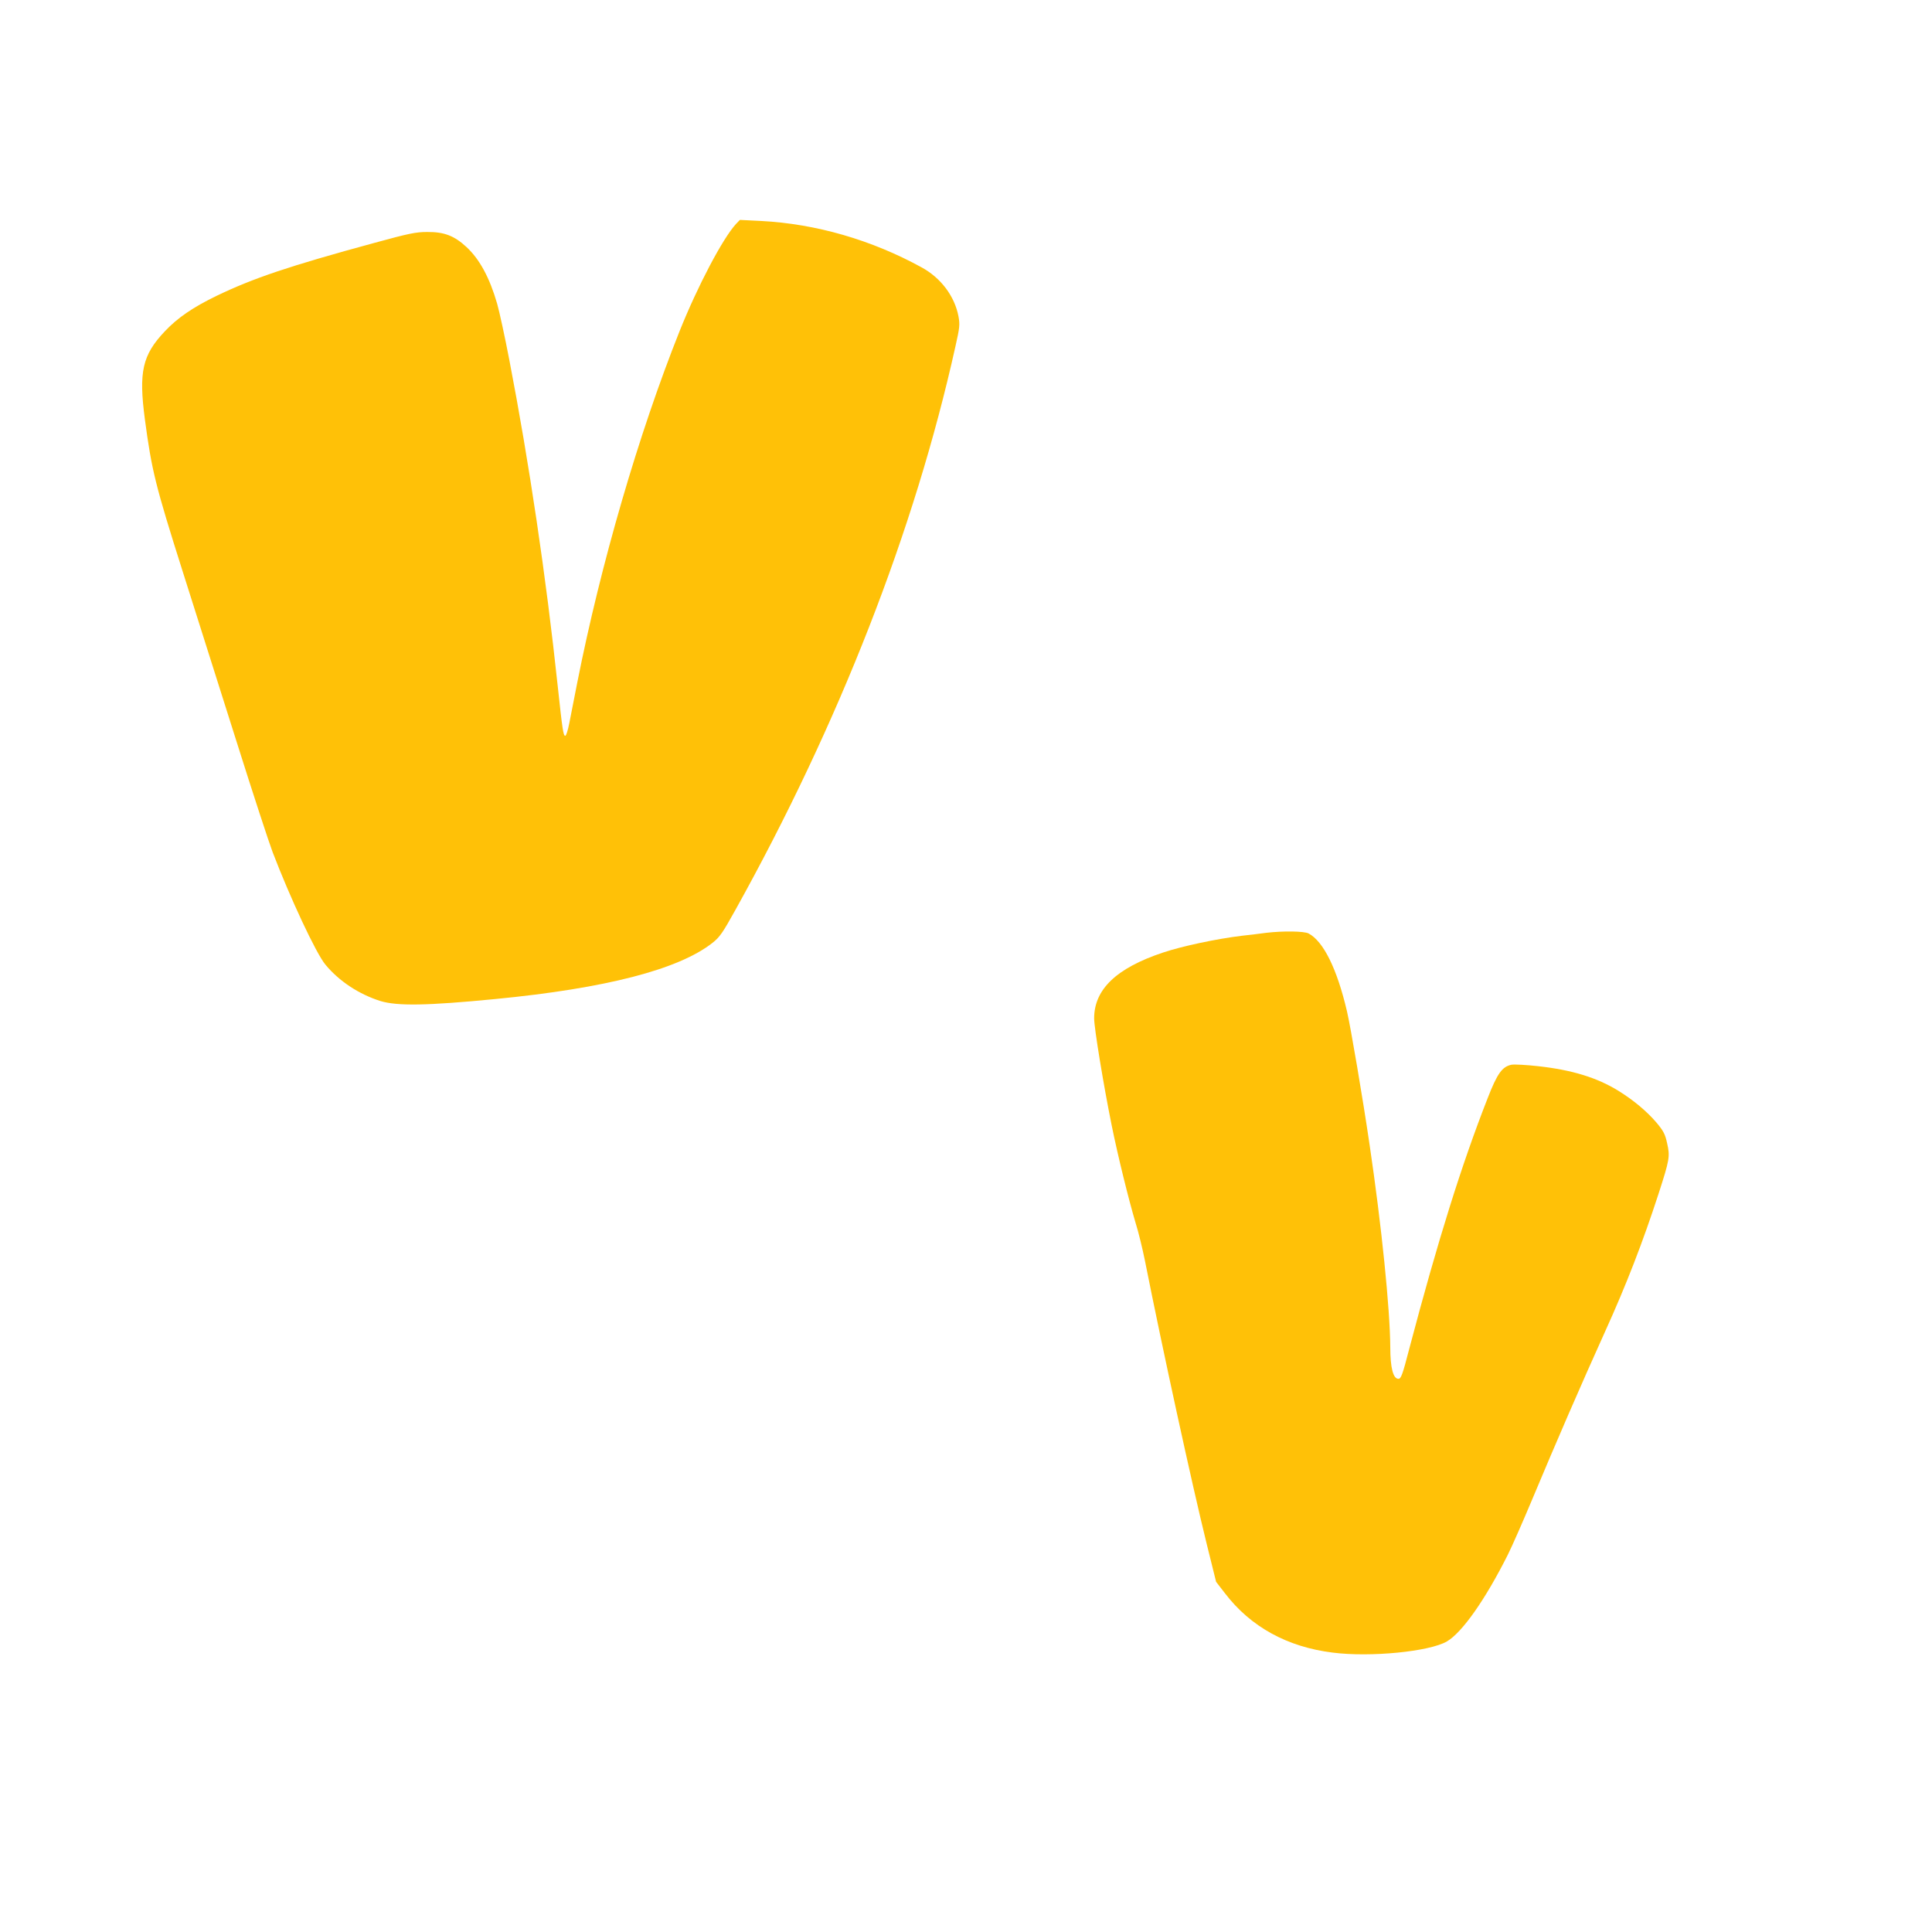
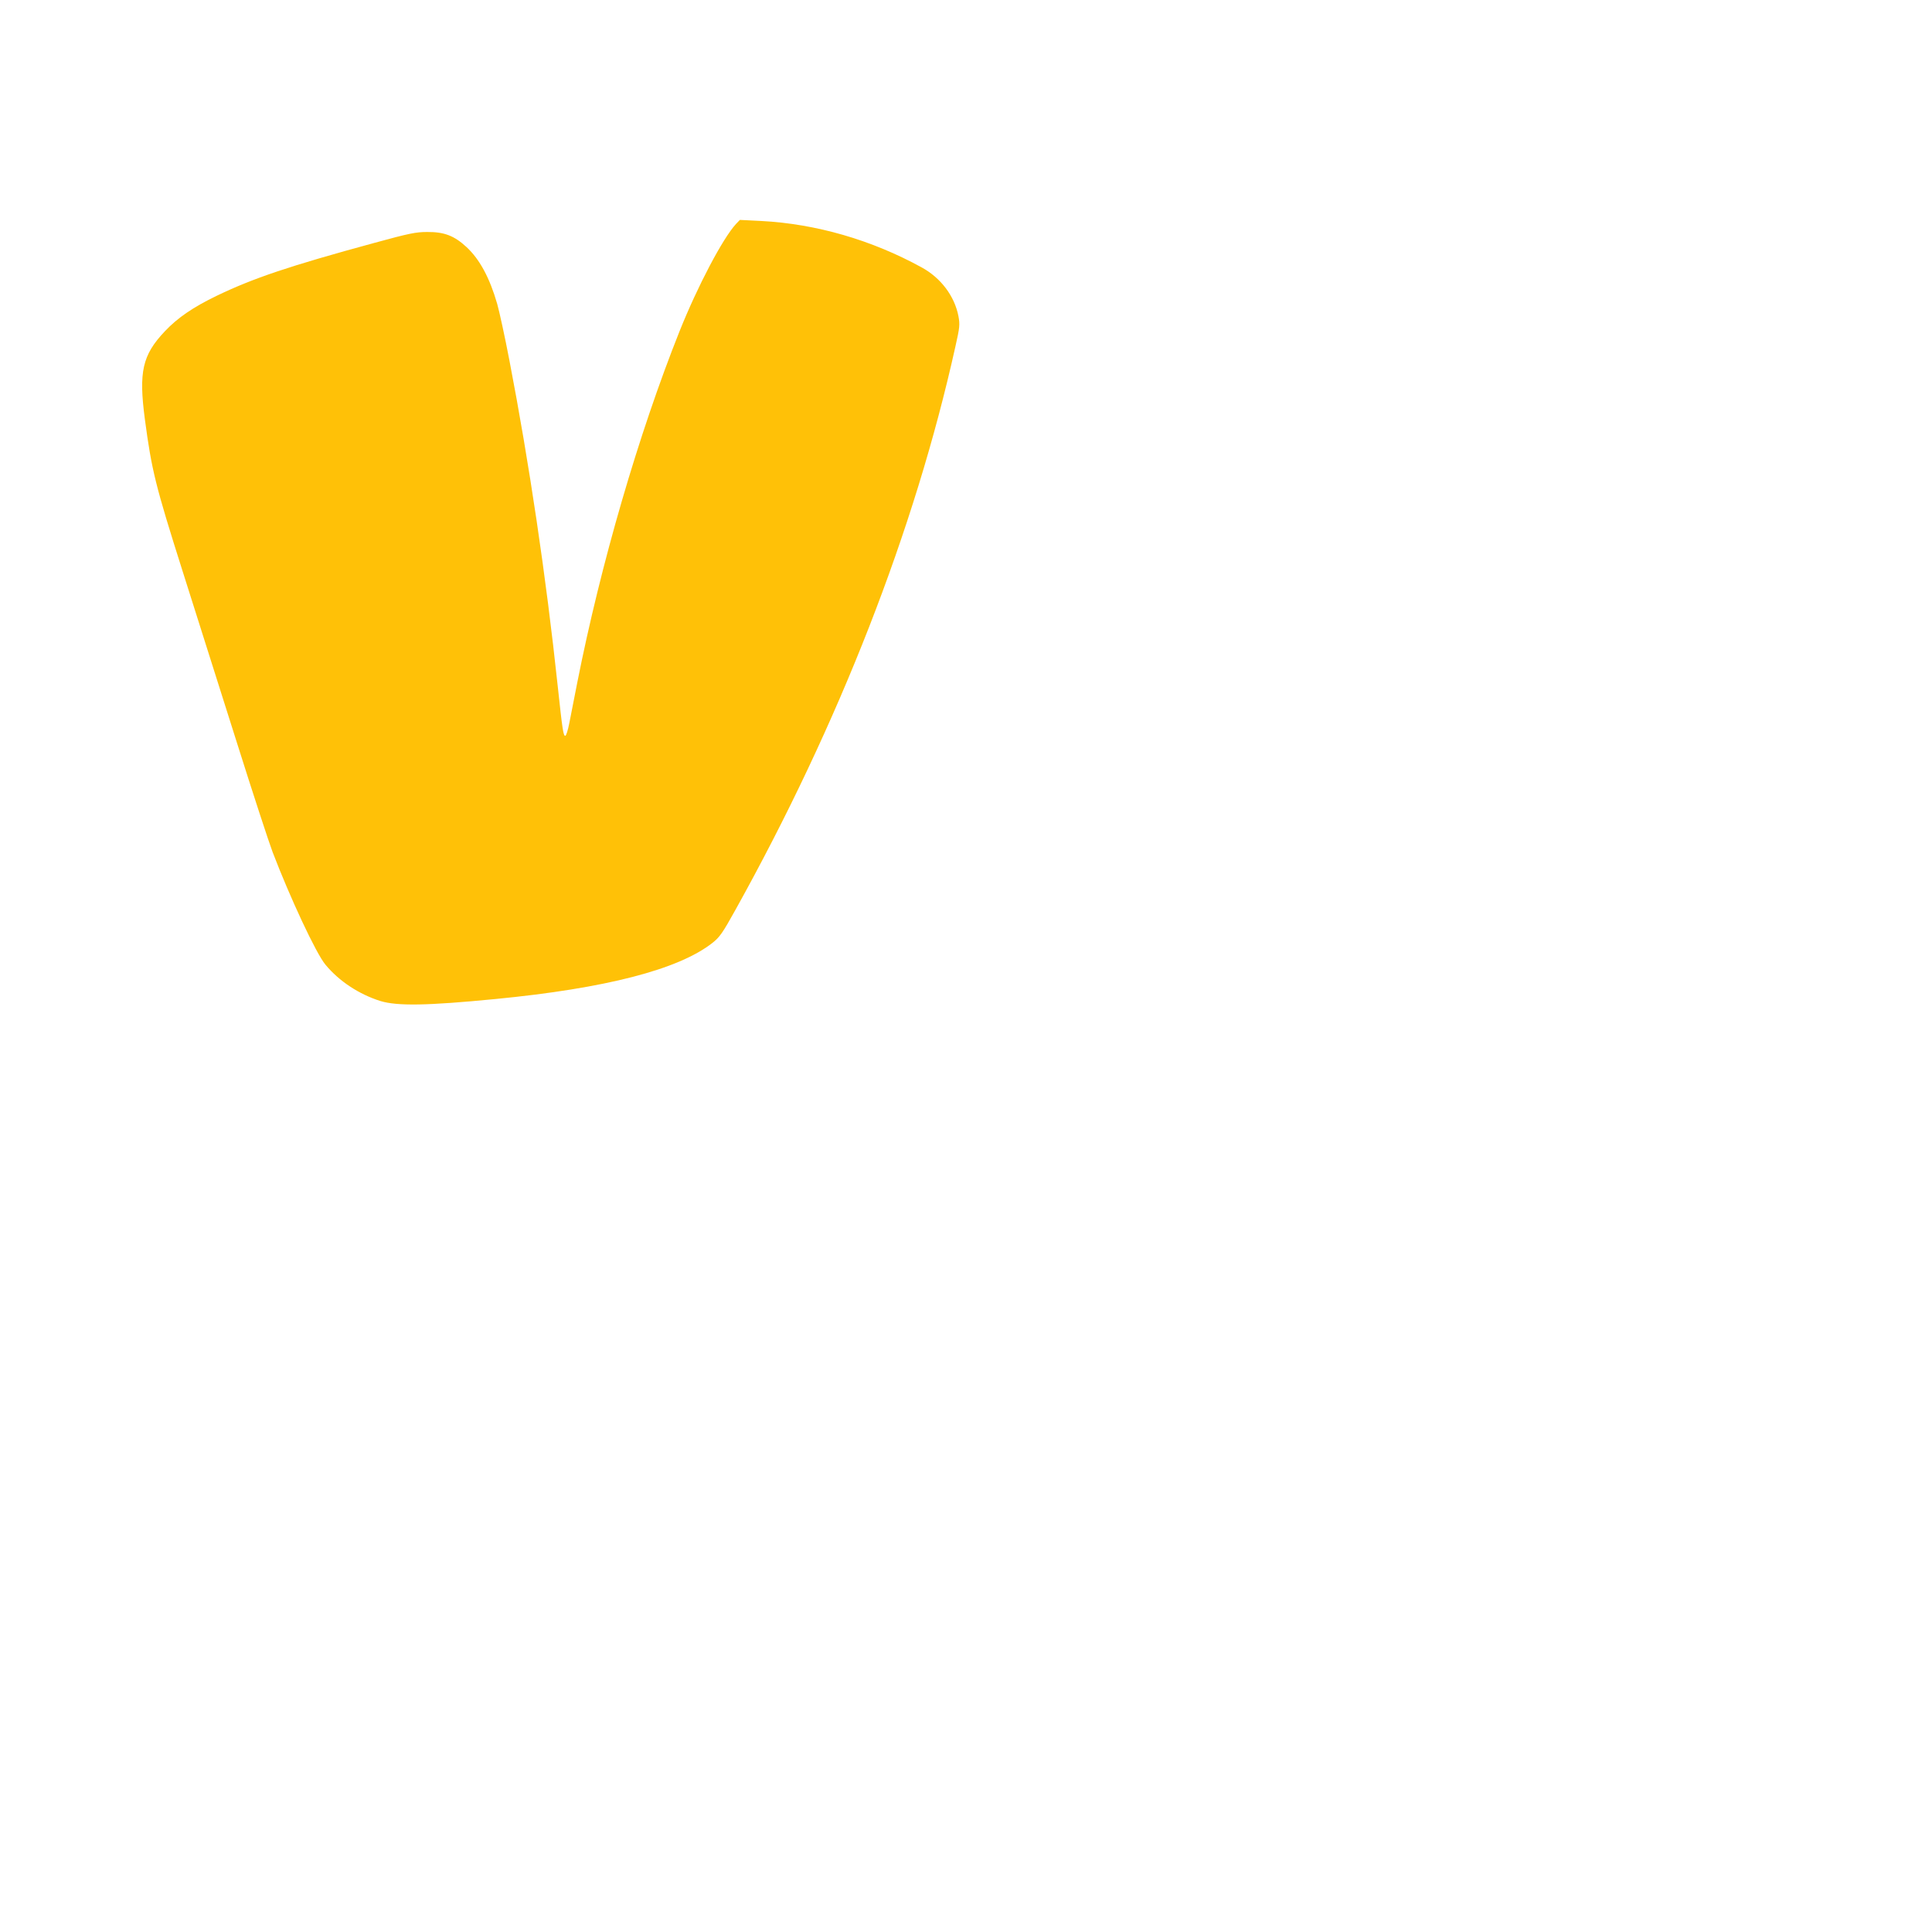
<svg xmlns="http://www.w3.org/2000/svg" version="1.0" width="1280pt" height="1280pt" viewBox="0 0 1280 1280" preserveAspectRatio="xMidYMid meet">
  <g transform="translate(0,1280) scale(0.1,-0.1)" fill="#ffc107" stroke="none">
    <path d="M4876 11316 c-88 -96 -254 -411 -374 -711 -272 -682 -522 -1543 -677 -2325 -20 -102 -44 -223 -53 -270 -9 -47 -21 -85 -27 -85 -13 0 -19 42 -50 330 -77 724 -189 1478 -320 2157 -30 157 -67 326 -81 375 -50 173 -116 295 -203 376 -81 75 -148 101 -261 100 -74 0 -119 -9 -349 -72 -566 -154 -803 -234 -1046 -351 -155 -75 -258 -145 -342 -234 -150 -158 -175 -269 -133 -585 45 -337 69 -435 250 -1006 94 -297 257 -810 361 -1140 104 -330 210 -654 235 -720 115 -301 288 -672 350 -746 91 -110 222 -196 364 -241 112 -34 309 -31 760 13 734 71 1216 196 1440 372 48 38 67 65 152 218 688 1237 1188 2517 1458 3734 29 128 30 145 20 200 -26 134 -117 254 -243 323 -333 183 -701 289 -1064 308 l-141 7 -26 -27z" />
-     <path d="M8390 6620 c-36 -5 -110 -14 -165 -20 -164 -20 -392 -68 -520 -111 -309 -103 -456 -244 -456 -436 0 -64 62 -441 116 -708 42 -207 112 -490 158 -645 20 -63 47 -176 62 -250 116 -584 314 -1492 409 -1876 l63 -254 58 -75 c170 -223 414 -357 715 -394 251 -32 641 7 756 74 102 60 255 278 404 575 29 58 103 227 165 375 151 361 318 747 480 1105 139 306 250 593 353 910 74 229 77 248 57 336 -13 60 -24 81 -70 136 -64 75 -152 149 -254 212 -140 86 -304 137 -528 162 -79 9 -159 13 -178 10 -62 -12 -95 -57 -159 -222 -171 -436 -329 -939 -519 -1659 -45 -174 -55 -200 -72 -200 -35 0 -54 73 -54 210 -2 254 -57 800 -137 1340 -45 307 -125 778 -150 885 -66 282 -156 464 -255 516 -31 15 -166 17 -279 4z" />
  </g>
</svg>